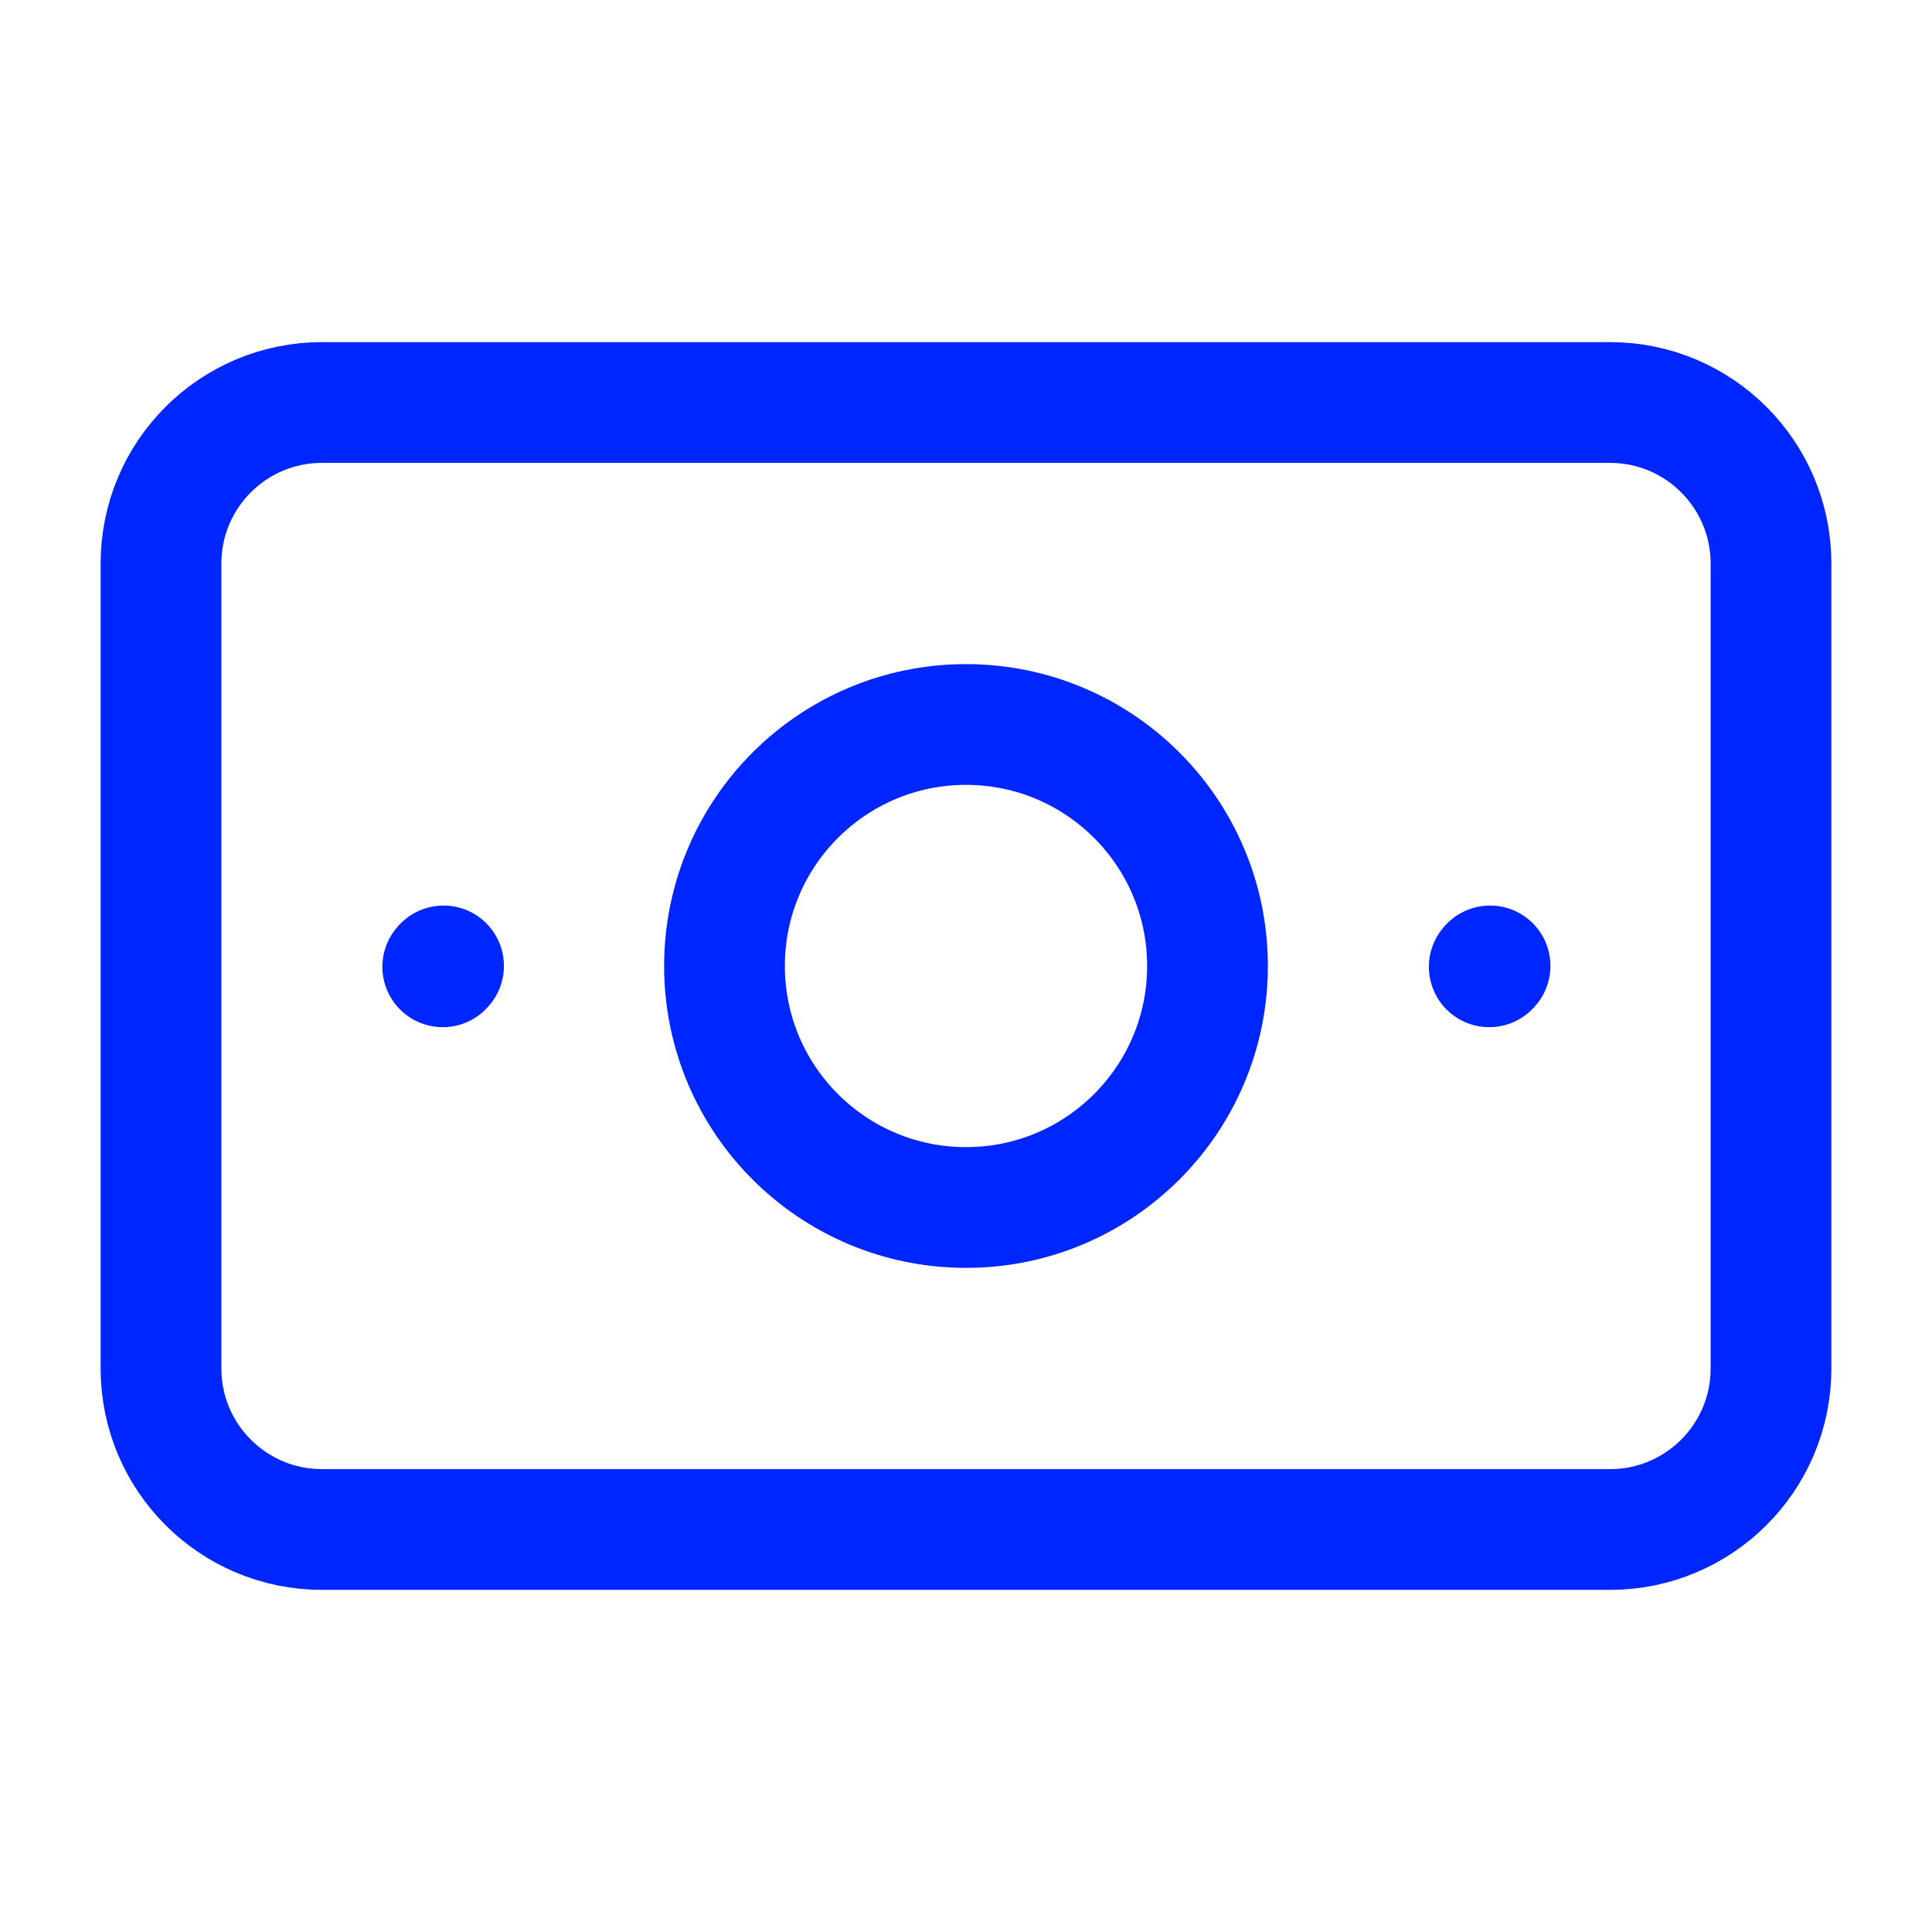
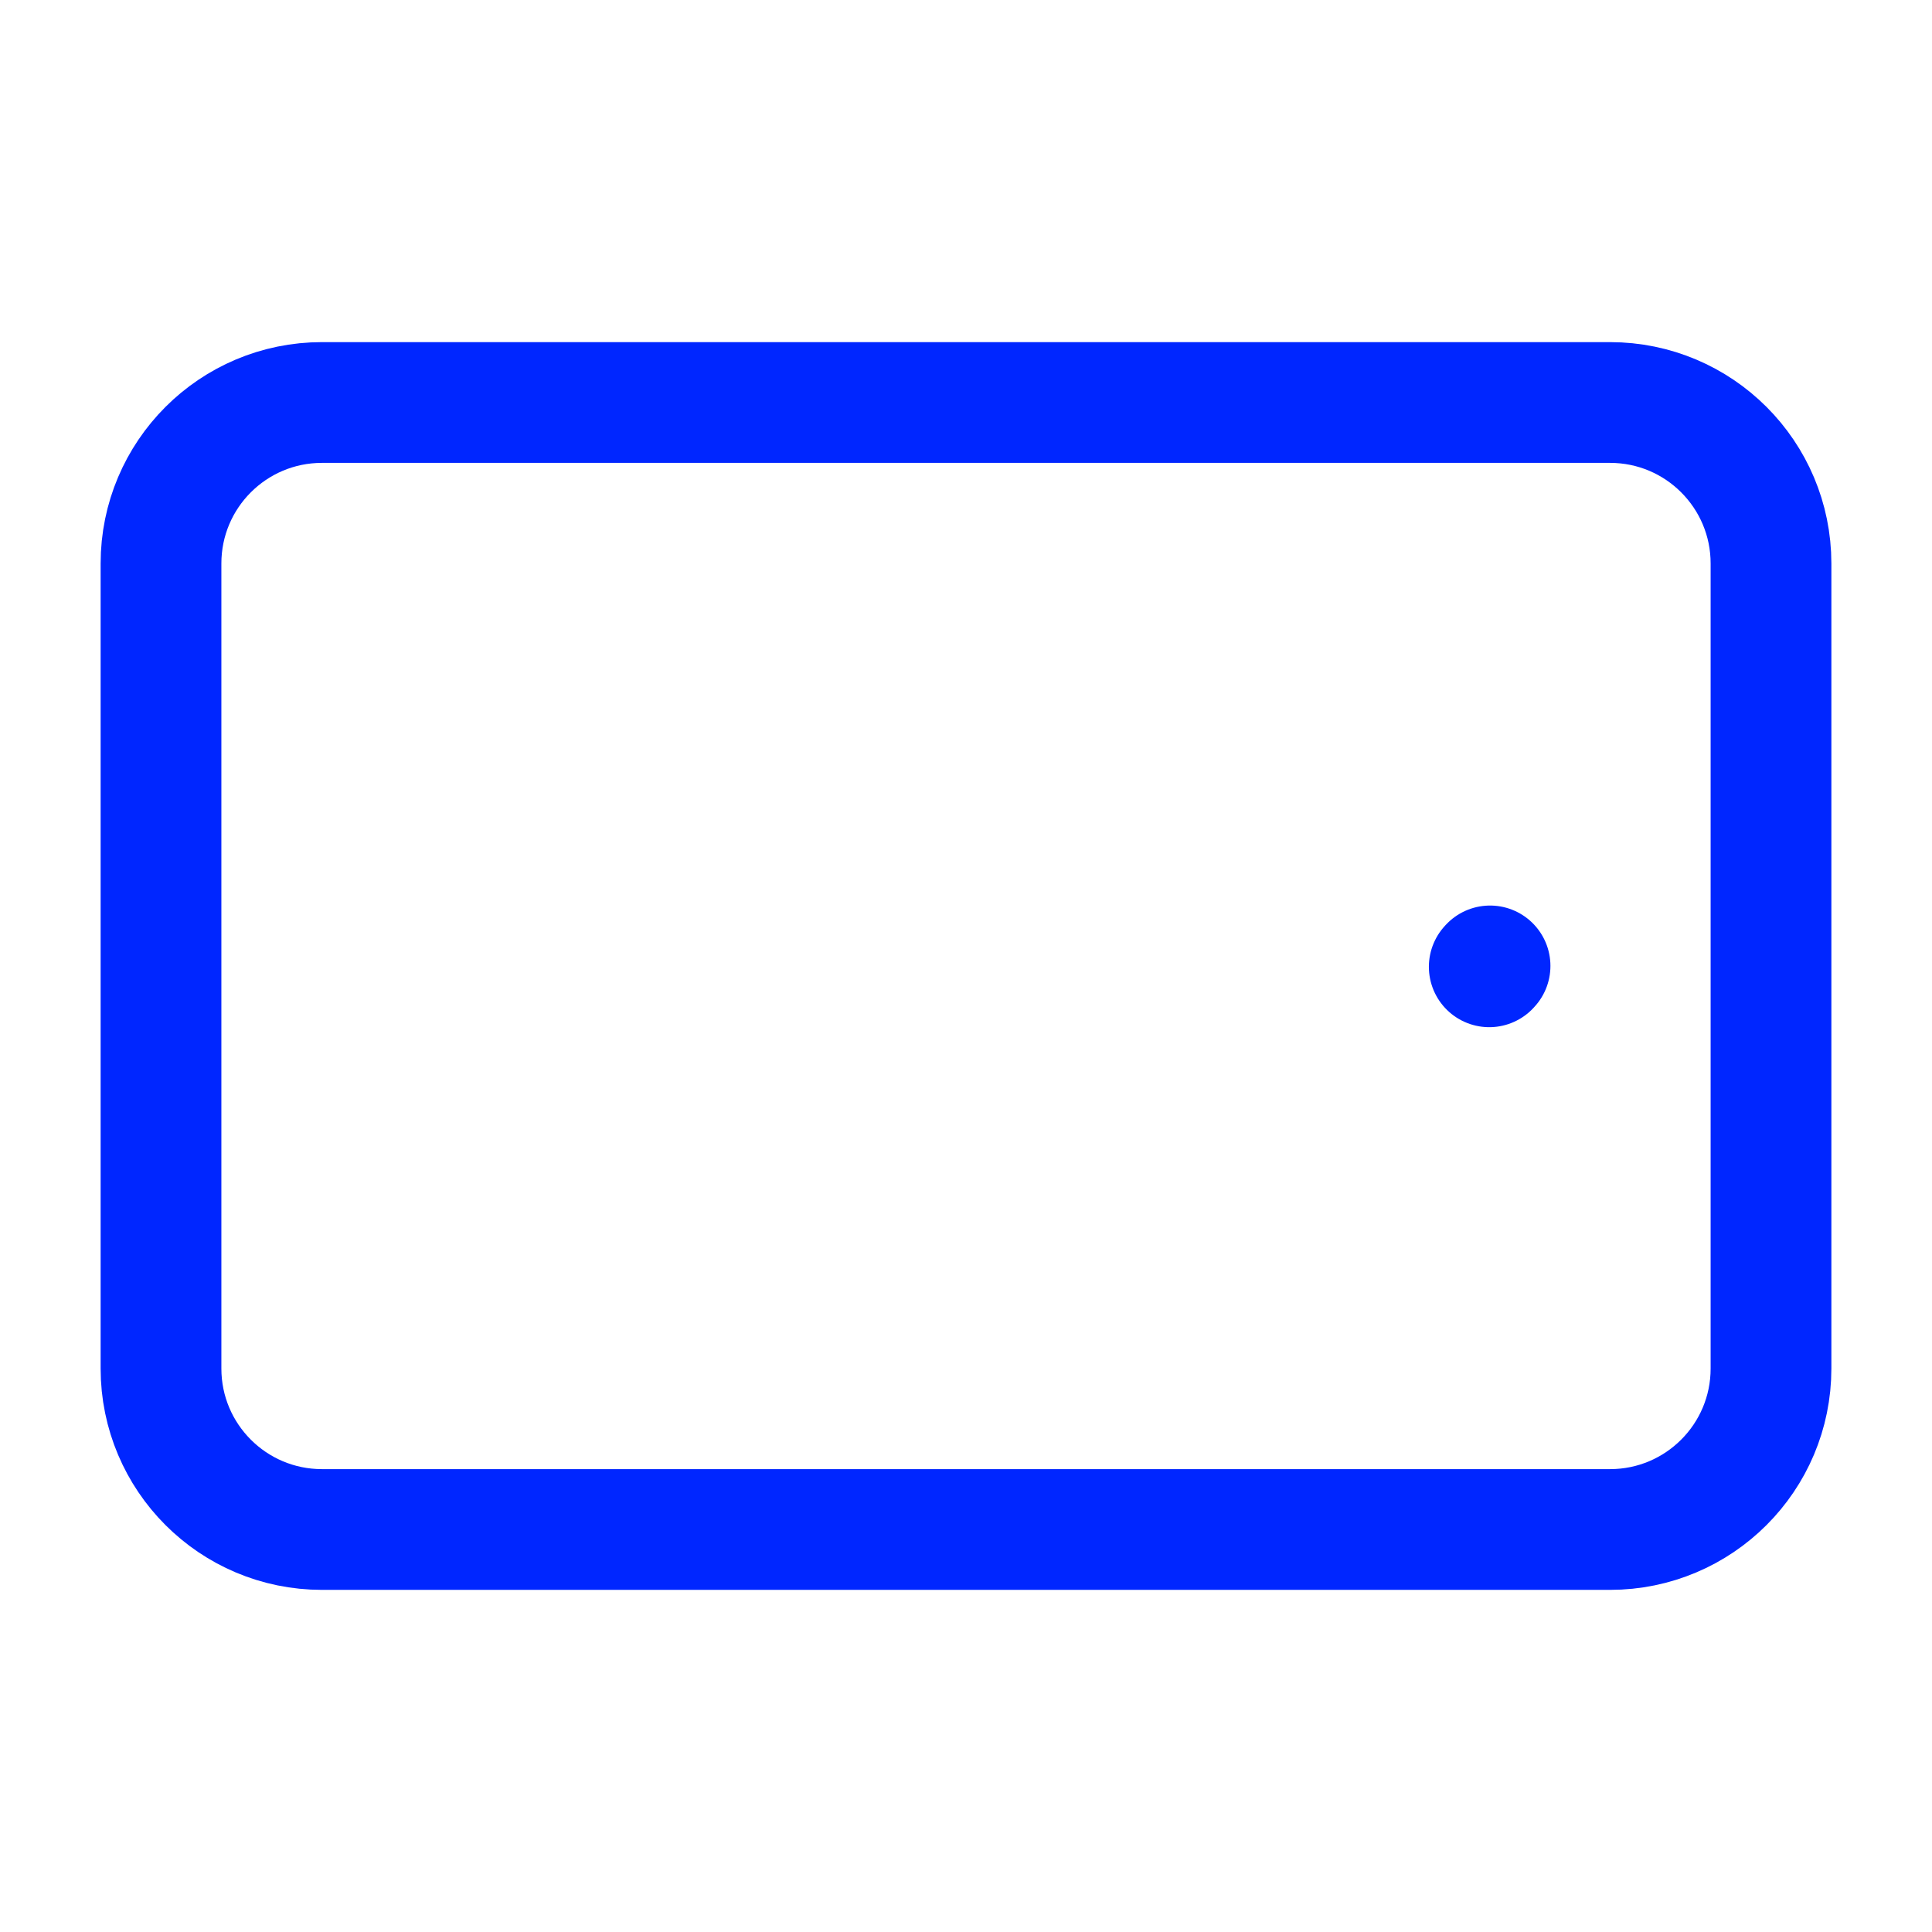
<svg xmlns="http://www.w3.org/2000/svg" viewBox="0 0 24 24" stroke-width="1.5" fill="none" color="#000000">
  <path d="M2 17V7C2 5.895 2.895 5 4 5H10H14H20C21.105 5 22 5.895 22 7V17C22 18.105 21.105 19 20 19H14H10H4C2.895 19 2 18.105 2 17Z" stroke="#0026FF" stroke-width="1.5" stroke-linecap="round" stroke-linejoin="round" />
-   <path d="M12 15C10.343 15 9 13.657 9 12C9 10.343 10.343 9 12 9C13.657 9 15 10.343 15 12C15 13.657 13.657 15 12 15Z" stroke="#0026FF" stroke-width="1.5" stroke-linecap="round" stroke-linejoin="round" />
  <path d="M18.5 12.01L18.51 11.999" stroke="#0026FF" stroke-width="1.5" stroke-linecap="round" stroke-linejoin="round" />
-   <path d="M5.5 12.01L5.51 11.999" stroke="#0026FF" stroke-width="1.5" stroke-linecap="round" stroke-linejoin="round" />
</svg>